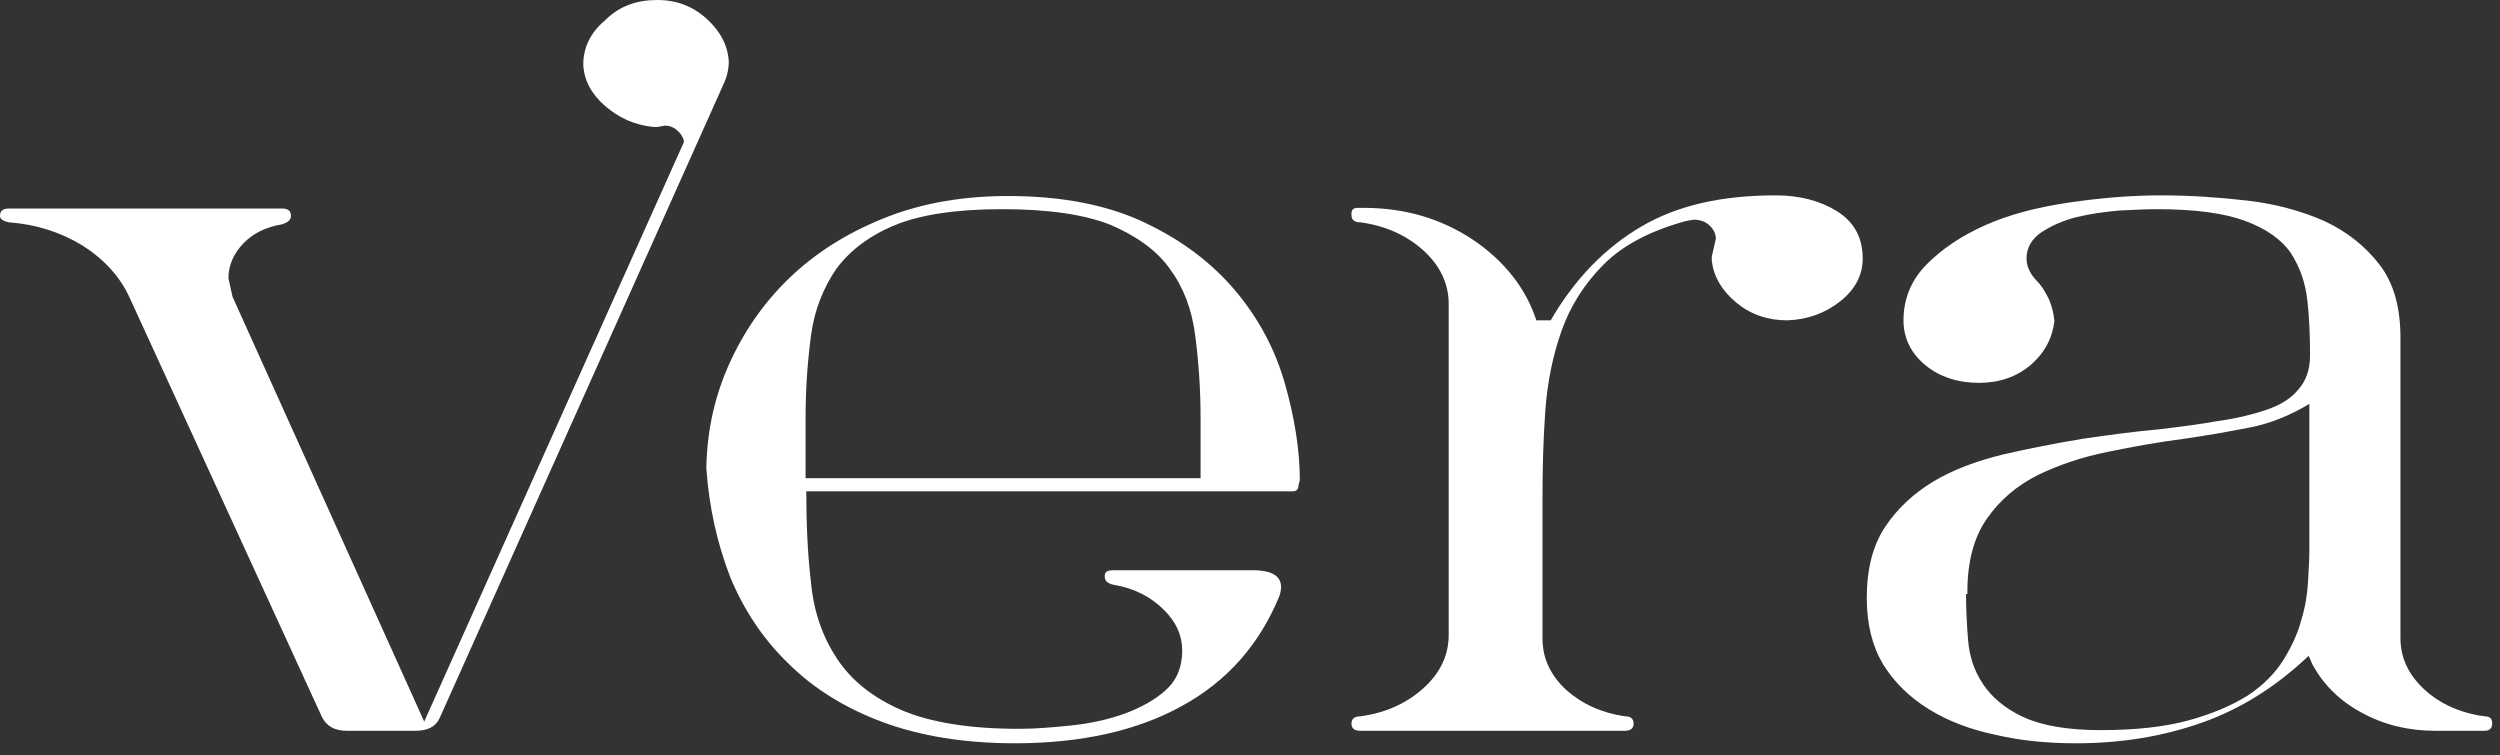
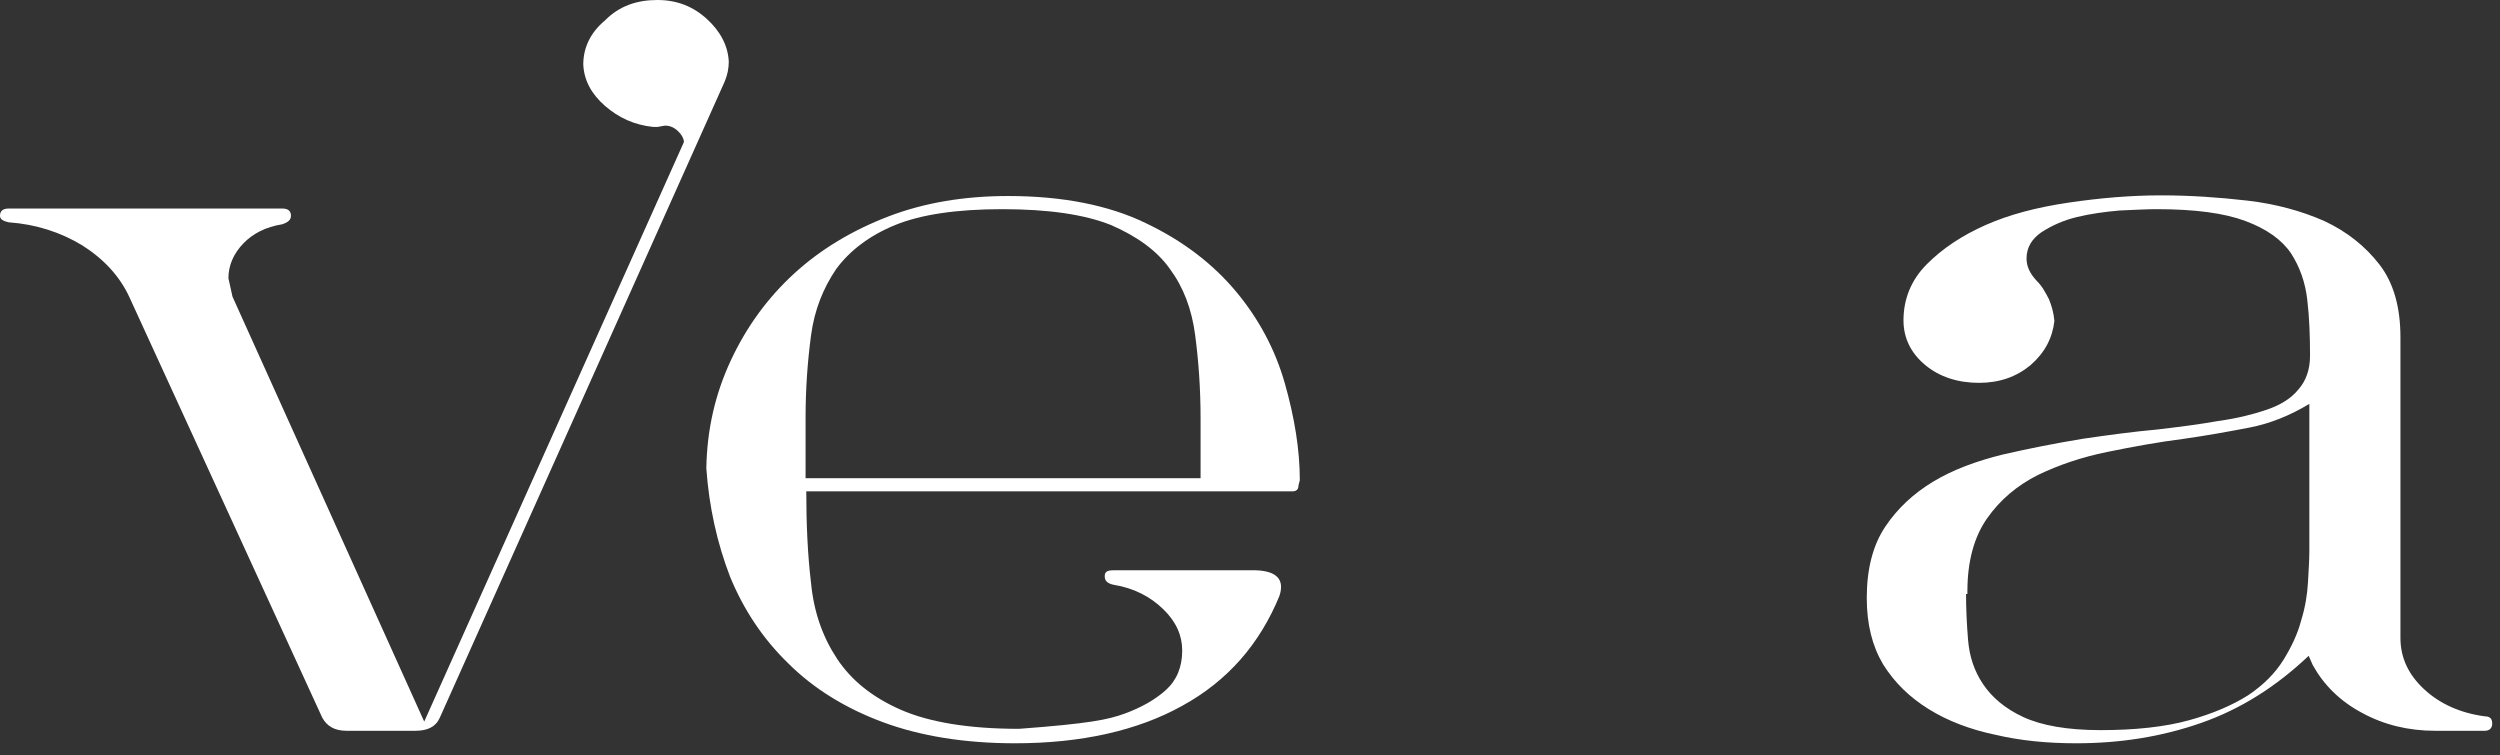
<svg xmlns="http://www.w3.org/2000/svg" width="96" height="29" viewBox="0 0 96 29" fill="none">
  <rect x="0" y="0" width="96" height="29" fill="#333333" stroke="none" />
  <path d="M16.89 27.557C16.733 27.911 16.42 28.062 15.95 28.062L13.314 28.062C12.844 28.062 12.556 27.886 12.374 27.557L4.96 11.392C4.594 10.609 3.994 9.952 3.159 9.422C2.323 8.916 1.384 8.613 0.339 8.537C0.104 8.487 0 8.411 0 8.285C0 8.108 0.104 8.007 0.339 8.007L10.834 8.007C11.069 8.007 11.173 8.108 11.173 8.285C11.173 8.436 11.069 8.537 10.834 8.613C10.207 8.714 9.711 8.967 9.346 9.346C8.98 9.725 8.771 10.179 8.771 10.684L8.928 11.392L16.29 27.709L26.262 5.456C26.262 5.33 26.183 5.178 26.053 5.052C25.896 4.9 25.74 4.824 25.531 4.824L25.244 4.875H25.087C24.356 4.799 23.756 4.521 23.233 4.067C22.711 3.612 22.424 3.082 22.398 2.475C22.398 1.819 22.685 1.238 23.233 0.783C23.782 0.227 24.46 0 25.244 0C26.001 0 26.627 0.253 27.149 0.733C27.671 1.212 27.959 1.768 27.985 2.374C27.985 2.627 27.932 2.88 27.828 3.132L16.89 27.557Z" fill="white" />
-   <path d="M49.13 22.884C48.373 24.728 47.146 26.143 45.397 27.103C43.674 28.062 41.507 28.542 38.975 28.542C37.043 28.542 35.346 28.265 33.91 27.734C32.475 27.204 31.248 26.446 30.282 25.486C29.29 24.526 28.559 23.415 28.037 22.152C27.541 20.864 27.228 19.474 27.123 17.984C27.149 16.494 27.462 15.13 28.063 13.842C28.663 12.554 29.473 11.442 30.491 10.508C31.509 9.573 32.736 8.841 34.119 8.31C35.503 7.78 37.043 7.527 38.714 7.527C40.802 7.527 42.577 7.881 43.987 8.563C45.423 9.245 46.571 10.129 47.459 11.19C48.346 12.251 48.973 13.438 49.339 14.726C49.704 16.014 49.913 17.252 49.913 18.439L49.861 18.641C49.861 18.793 49.782 18.868 49.626 18.868L30.961 18.868C30.961 20.106 31.013 21.293 31.143 22.379C31.248 23.491 31.587 24.451 32.135 25.284C32.684 26.118 33.493 26.774 34.589 27.254C35.686 27.734 37.2 27.987 39.132 27.987C39.732 27.987 40.385 27.936 41.115 27.86C41.846 27.785 42.551 27.633 43.178 27.406C43.804 27.178 44.352 26.875 44.77 26.497C45.188 26.118 45.397 25.612 45.397 24.981C45.397 24.4 45.162 23.87 44.666 23.39C44.17 22.91 43.543 22.581 42.76 22.455C42.525 22.404 42.421 22.303 42.421 22.127C42.421 21.95 42.525 21.899 42.76 21.899L48.216 21.899C49.025 21.925 49.339 22.253 49.13 22.884ZM46.102 18.363V16.065C46.102 14.903 46.023 13.842 45.893 12.857C45.762 11.872 45.449 11.038 44.927 10.331C44.431 9.624 43.648 9.068 42.656 8.639C41.638 8.234 40.254 8.032 38.479 8.032C36.756 8.032 35.372 8.234 34.38 8.639C33.388 9.043 32.631 9.624 32.109 10.331C31.613 11.063 31.274 11.897 31.143 12.882C31.013 13.867 30.934 14.903 30.934 16.039V18.363L46.102 18.363Z" fill="white" />
-   <path d="M62.73 27.785C62.73 27.962 62.626 28.062 62.391 28.062H52.236C52.001 28.062 51.897 27.962 51.897 27.785C51.897 27.608 52.001 27.507 52.236 27.507C53.176 27.381 53.985 27.027 54.638 26.446C55.291 25.865 55.63 25.183 55.63 24.375V11.67C55.63 10.886 55.291 10.179 54.638 9.598C53.985 9.017 53.176 8.664 52.236 8.537C52.001 8.537 51.897 8.436 51.897 8.26V8.184C51.897 8.058 51.975 7.982 52.132 7.982H52.367C53.933 7.982 55.317 8.386 56.544 9.194C57.744 10.002 58.58 11.038 58.997 12.301H59.546C60.485 10.684 61.66 9.497 63.044 8.689C64.427 7.881 66.124 7.502 68.186 7.502C69.1 7.502 69.883 7.704 70.536 8.108C71.189 8.512 71.528 9.118 71.528 9.927C71.528 10.558 71.241 11.114 70.666 11.569C70.092 12.023 69.413 12.276 68.63 12.301C67.873 12.301 67.221 12.074 66.672 11.619C66.124 11.164 65.811 10.634 65.733 10.028V9.851L65.889 9.169C65.889 8.992 65.811 8.815 65.654 8.664C65.498 8.512 65.289 8.436 65.028 8.436L64.74 8.487C63.357 8.866 62.313 9.422 61.582 10.154C60.851 10.886 60.303 11.745 59.963 12.705C59.624 13.665 59.415 14.701 59.337 15.812C59.258 16.923 59.232 18.035 59.232 19.146V24.526C59.232 25.284 59.546 25.941 60.146 26.497C60.746 27.027 61.504 27.381 62.417 27.507C62.626 27.507 62.73 27.608 62.73 27.785Z" fill="white" />
+   <path d="M49.13 22.884C48.373 24.728 47.146 26.143 45.397 27.103C43.674 28.062 41.507 28.542 38.975 28.542C37.043 28.542 35.346 28.265 33.91 27.734C32.475 27.204 31.248 26.446 30.282 25.486C29.29 24.526 28.559 23.415 28.037 22.152C27.541 20.864 27.228 19.474 27.123 17.984C27.149 16.494 27.462 15.13 28.063 13.842C28.663 12.554 29.473 11.442 30.491 10.508C31.509 9.573 32.736 8.841 34.119 8.31C35.503 7.78 37.043 7.527 38.714 7.527C40.802 7.527 42.577 7.881 43.987 8.563C45.423 9.245 46.571 10.129 47.459 11.19C48.346 12.251 48.973 13.438 49.339 14.726C49.704 16.014 49.913 17.252 49.913 18.439L49.861 18.641C49.861 18.793 49.782 18.868 49.626 18.868L30.961 18.868C30.961 20.106 31.013 21.293 31.143 22.379C31.248 23.491 31.587 24.451 32.135 25.284C32.684 26.118 33.493 26.774 34.589 27.254C35.686 27.734 37.2 27.987 39.132 27.987C41.846 27.785 42.551 27.633 43.178 27.406C43.804 27.178 44.352 26.875 44.77 26.497C45.188 26.118 45.397 25.612 45.397 24.981C45.397 24.4 45.162 23.87 44.666 23.39C44.17 22.91 43.543 22.581 42.76 22.455C42.525 22.404 42.421 22.303 42.421 22.127C42.421 21.95 42.525 21.899 42.76 21.899L48.216 21.899C49.025 21.925 49.339 22.253 49.13 22.884ZM46.102 18.363V16.065C46.102 14.903 46.023 13.842 45.893 12.857C45.762 11.872 45.449 11.038 44.927 10.331C44.431 9.624 43.648 9.068 42.656 8.639C41.638 8.234 40.254 8.032 38.479 8.032C36.756 8.032 35.372 8.234 34.38 8.639C33.388 9.043 32.631 9.624 32.109 10.331C31.613 11.063 31.274 11.897 31.143 12.882C31.013 13.867 30.934 14.903 30.934 16.039V18.363L46.102 18.363Z" fill="white" />
  <path d="M88.653 25.183C87.4 26.37 86.042 27.229 84.528 27.759C83.014 28.29 81.422 28.542 79.725 28.542C78.602 28.542 77.584 28.441 76.618 28.214C75.652 28.012 74.791 27.684 74.06 27.229C73.329 26.774 72.755 26.219 72.311 25.511C71.893 24.804 71.684 23.971 71.684 22.96C71.684 21.849 71.919 20.939 72.389 20.232C72.859 19.525 73.486 18.944 74.243 18.489C75 18.035 75.887 17.706 76.906 17.454C77.897 17.227 78.916 17.024 79.986 16.848C81.03 16.696 81.97 16.57 82.831 16.494C83.693 16.393 84.476 16.292 85.181 16.166C85.912 16.065 86.512 15.913 87.034 15.736C87.556 15.559 87.974 15.307 88.261 14.953C88.548 14.625 88.705 14.195 88.705 13.665C88.705 12.907 88.679 12.175 88.6 11.518C88.522 10.836 88.313 10.255 87.974 9.725C87.609 9.194 87.034 8.79 86.225 8.487C85.416 8.184 84.293 8.032 82.805 8.032C82.44 8.032 81.97 8.058 81.395 8.083C80.821 8.133 80.273 8.209 79.751 8.335C79.229 8.462 78.785 8.664 78.394 8.916C78.028 9.169 77.819 9.497 77.819 9.927C77.819 10.23 77.95 10.508 78.211 10.786C78.42 10.988 78.55 11.24 78.681 11.493C78.785 11.745 78.863 12.023 78.889 12.326C78.811 12.983 78.524 13.539 77.976 14.019C77.428 14.473 76.775 14.701 75.992 14.701C75.183 14.701 74.478 14.473 73.93 14.019C73.381 13.564 73.094 12.983 73.094 12.301C73.094 11.493 73.381 10.76 73.982 10.154C74.582 9.548 75.339 9.043 76.253 8.639C77.166 8.234 78.237 7.957 79.438 7.78C80.638 7.603 81.813 7.502 82.988 7.502C84.111 7.502 85.207 7.578 86.303 7.704C87.4 7.83 88.392 8.108 89.253 8.487C90.115 8.891 90.82 9.447 91.368 10.154C91.916 10.861 92.177 11.796 92.177 12.958V24.501C92.177 25.259 92.49 25.916 93.091 26.471C93.691 27.027 94.474 27.381 95.414 27.507C95.623 27.507 95.701 27.608 95.701 27.785C95.701 27.962 95.597 28.062 95.414 28.062H93.508C92.49 28.062 91.55 27.835 90.715 27.381C89.854 26.926 89.227 26.294 88.809 25.537L88.653 25.183ZM75.496 22.809C75.496 23.364 75.522 23.945 75.574 24.577C75.626 25.208 75.809 25.764 76.148 26.269C76.488 26.774 76.984 27.204 77.689 27.532C78.394 27.86 79.385 28.037 80.665 28.037C81.996 28.037 83.145 27.911 84.058 27.658C84.972 27.406 85.729 27.077 86.329 26.698C86.93 26.294 87.374 25.84 87.687 25.335C88 24.829 88.235 24.324 88.366 23.819C88.522 23.314 88.6 22.834 88.627 22.354C88.653 21.874 88.679 21.495 88.679 21.167V15.509C87.922 15.964 87.165 16.267 86.382 16.418C85.598 16.57 84.763 16.721 83.876 16.848C82.883 16.974 81.918 17.151 80.926 17.353C79.934 17.555 79.046 17.858 78.263 18.237C77.454 18.641 76.801 19.197 76.305 19.904C75.809 20.611 75.548 21.546 75.548 22.708V22.809H75.496Z" fill="white" />
</svg>